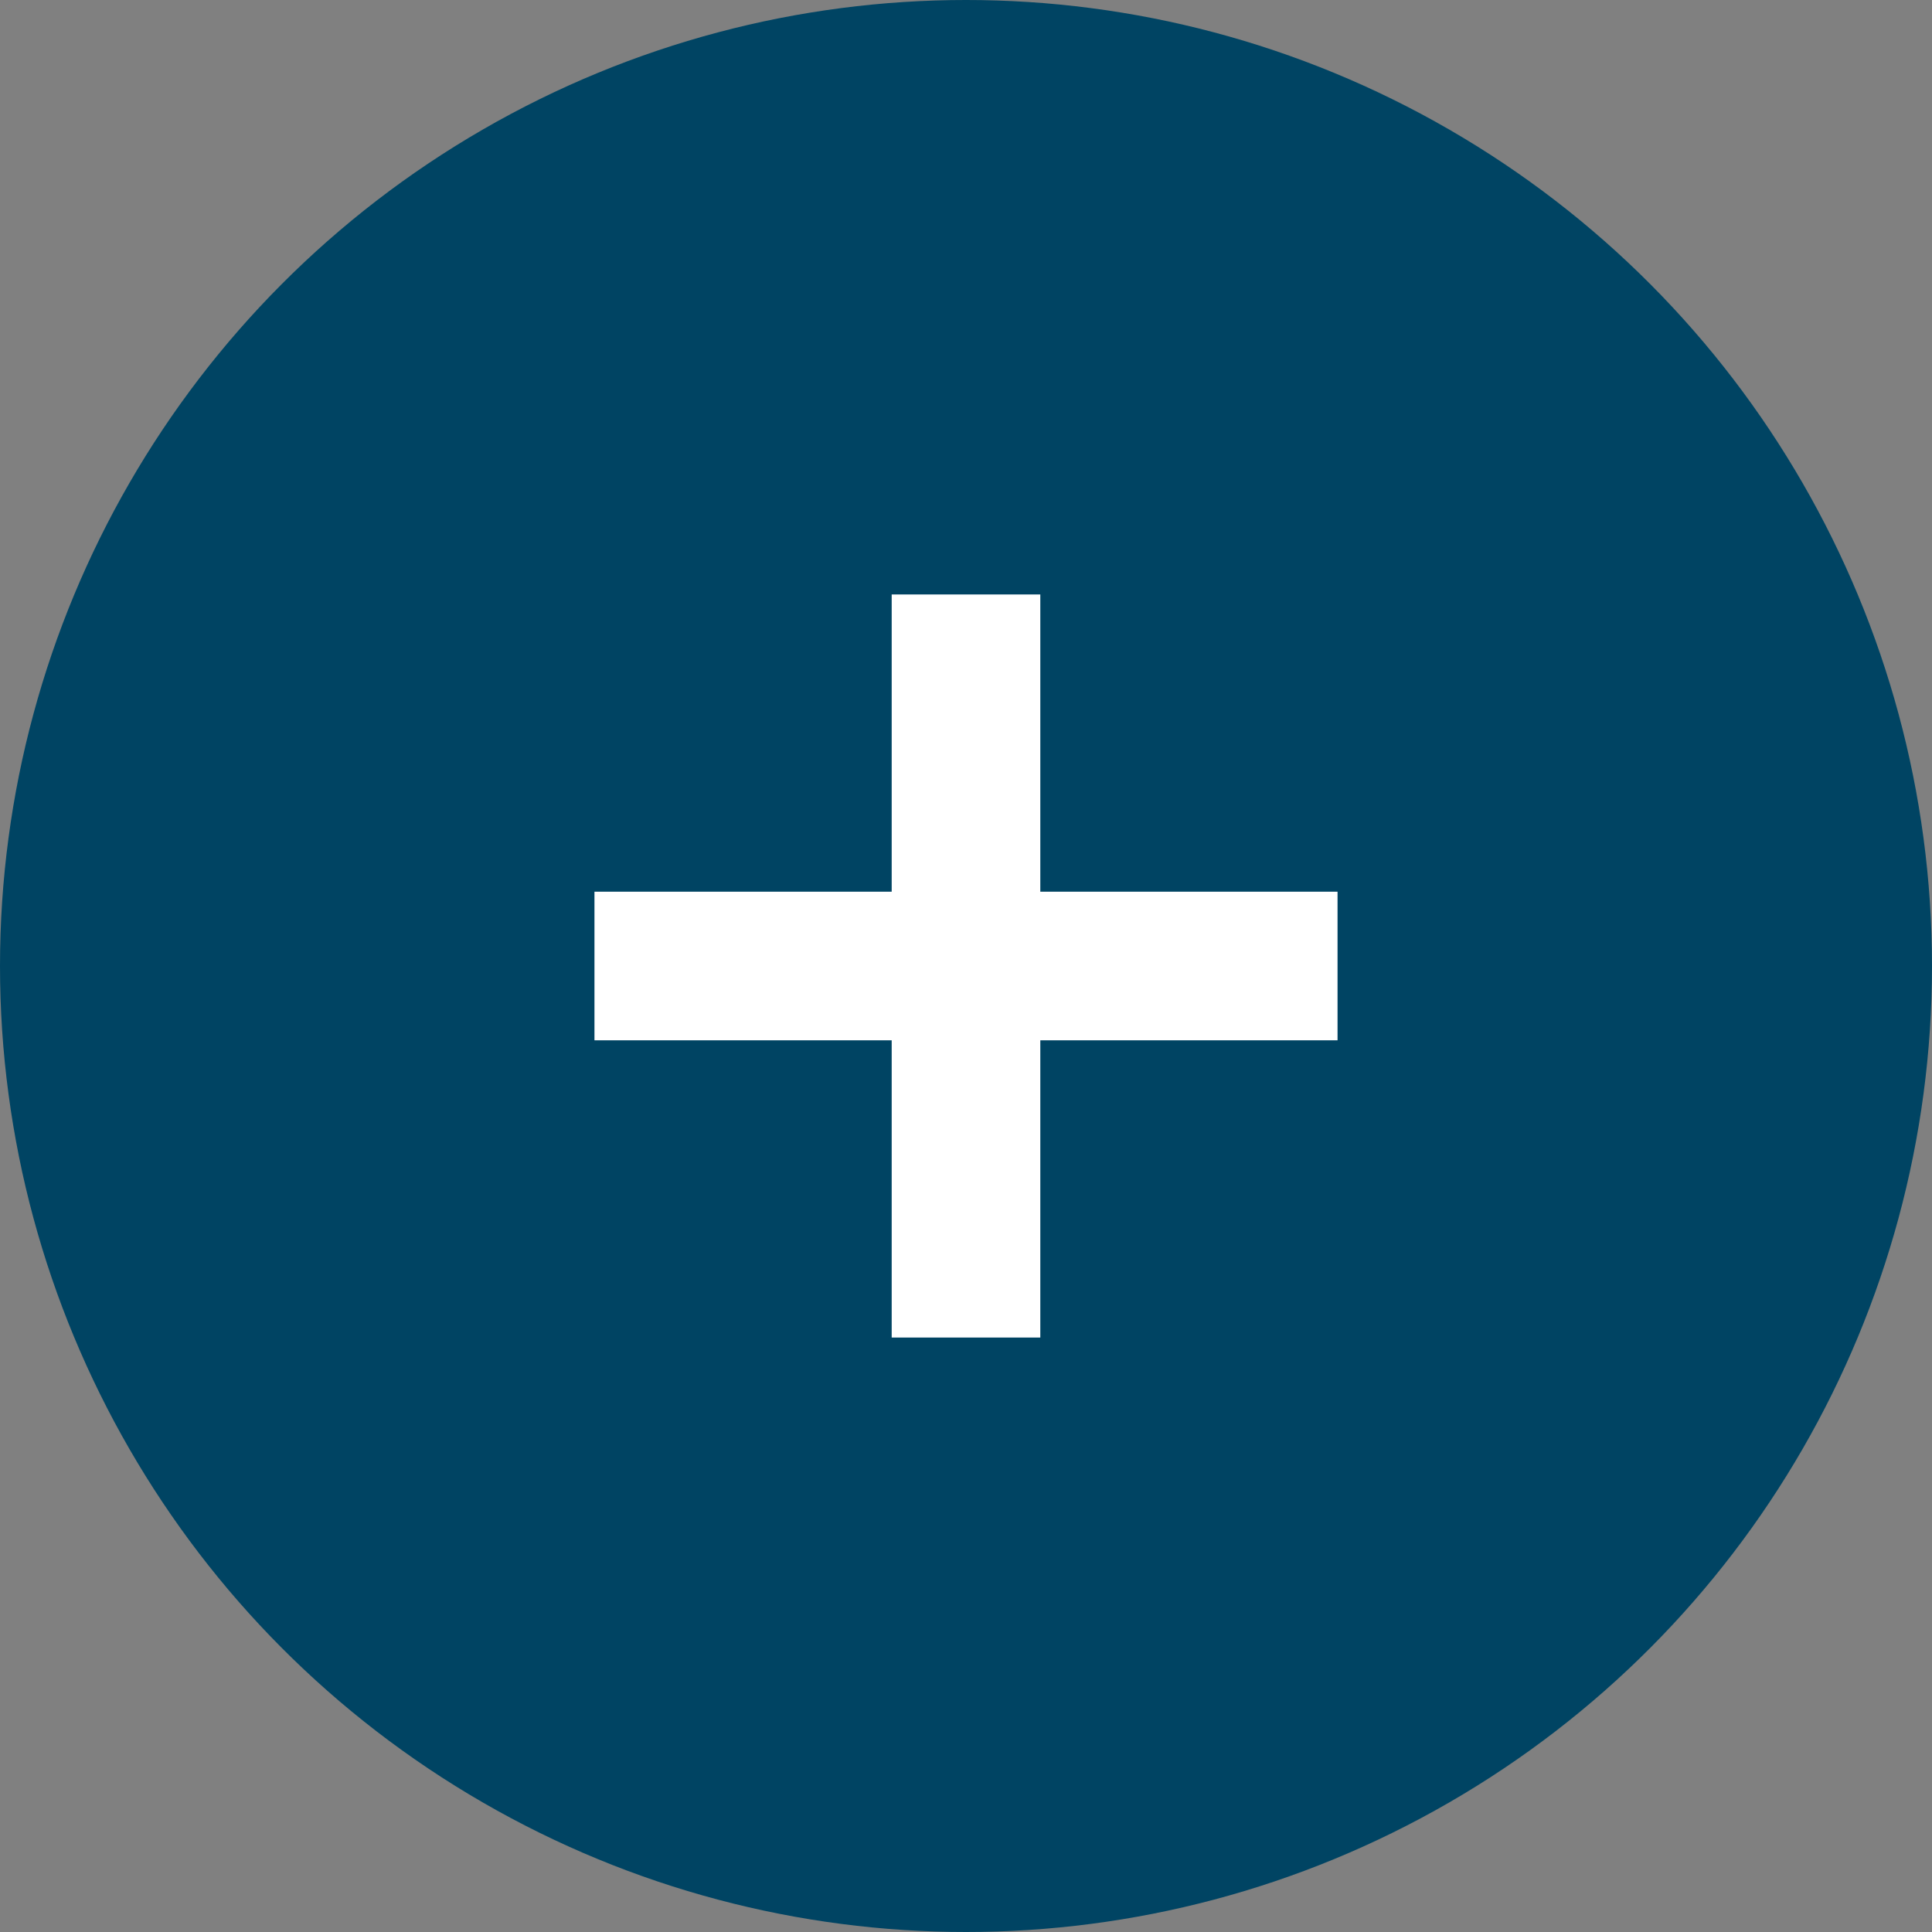
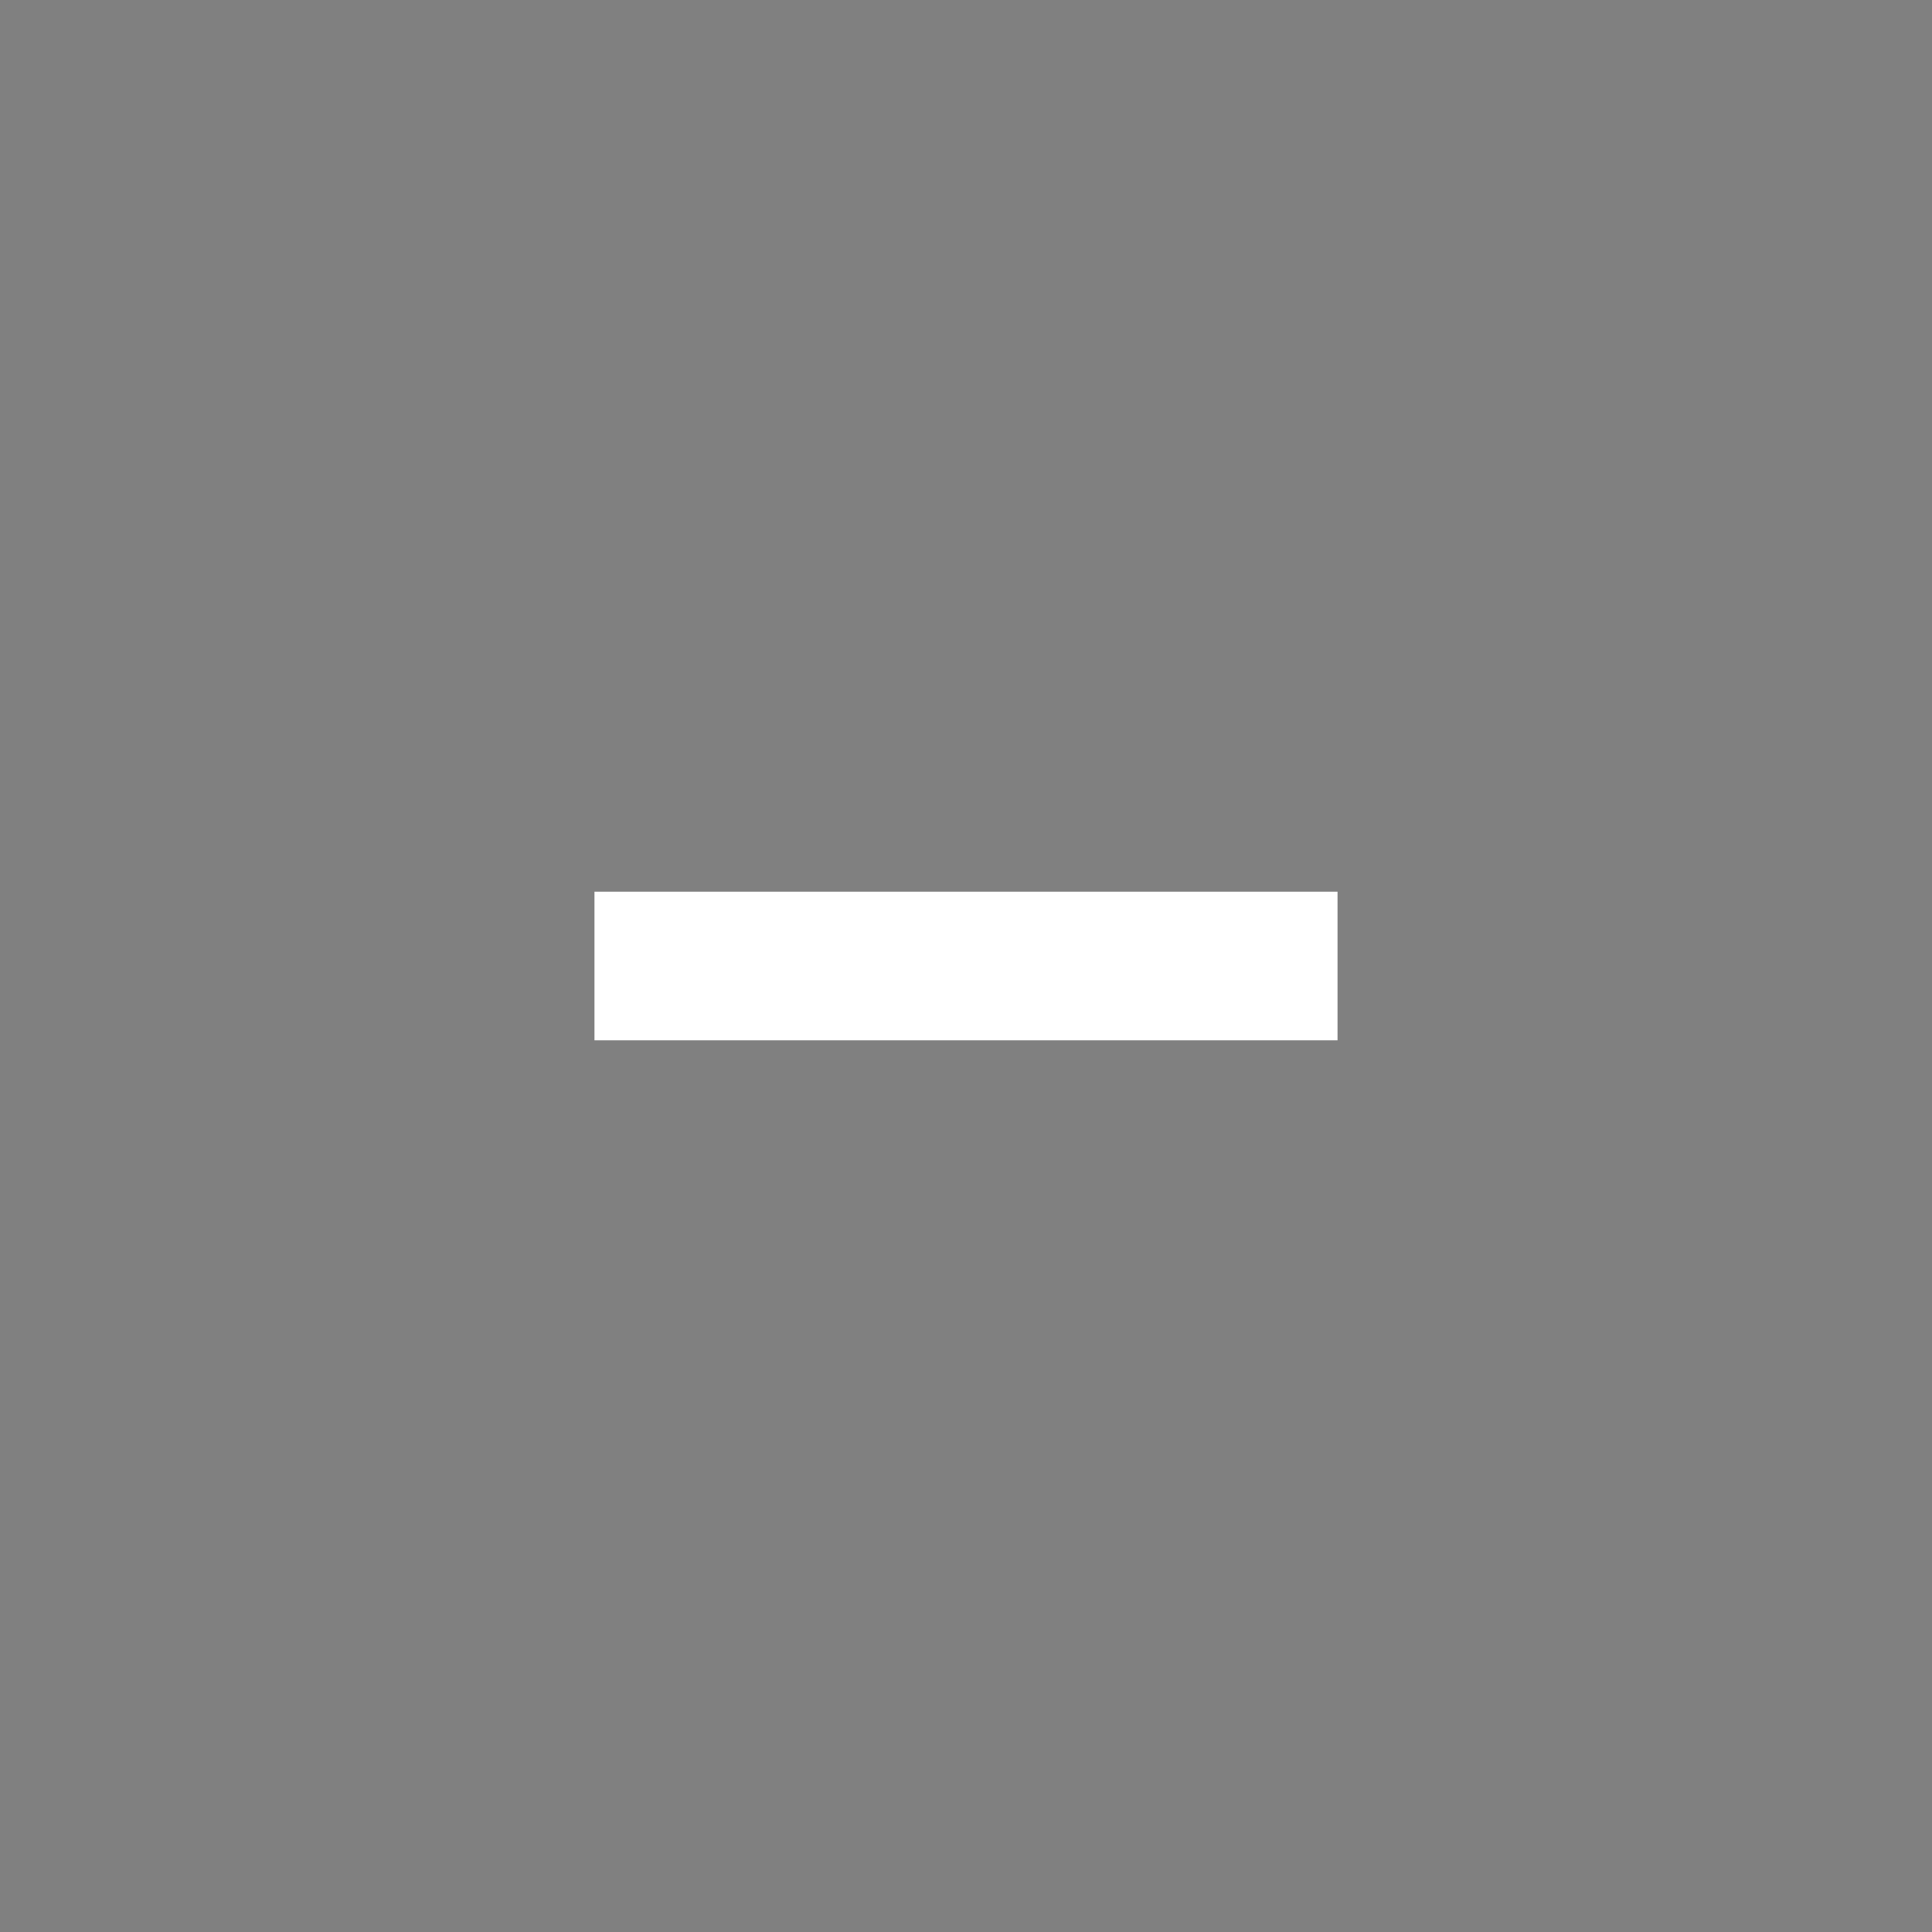
<svg xmlns="http://www.w3.org/2000/svg" width="26" height="26" viewBox="0 0 26 26">
  <rect x="0" y="0" width="26" height="26" fill="#808080" stroke="none" />
-   <circle id="Ellipse_1" data-name="Ellipse 1" cx="13" cy="13" r="13" fill="#004463" />
  <g id="plus_icon" data-name="plus icon" transform="translate(-4323 -3245.49)">
    <rect id="Rectangle_176" data-name="Rectangle 176" width="10" height="2" transform="translate(4331 3257.49)" fill="#ffffff" />
-     <rect id="Rectangle_177" data-name="Rectangle 177" width="10" height="2" transform="translate(4337 3253.49) rotate(90)" fill="#ffffff" />
  </g>
</svg>